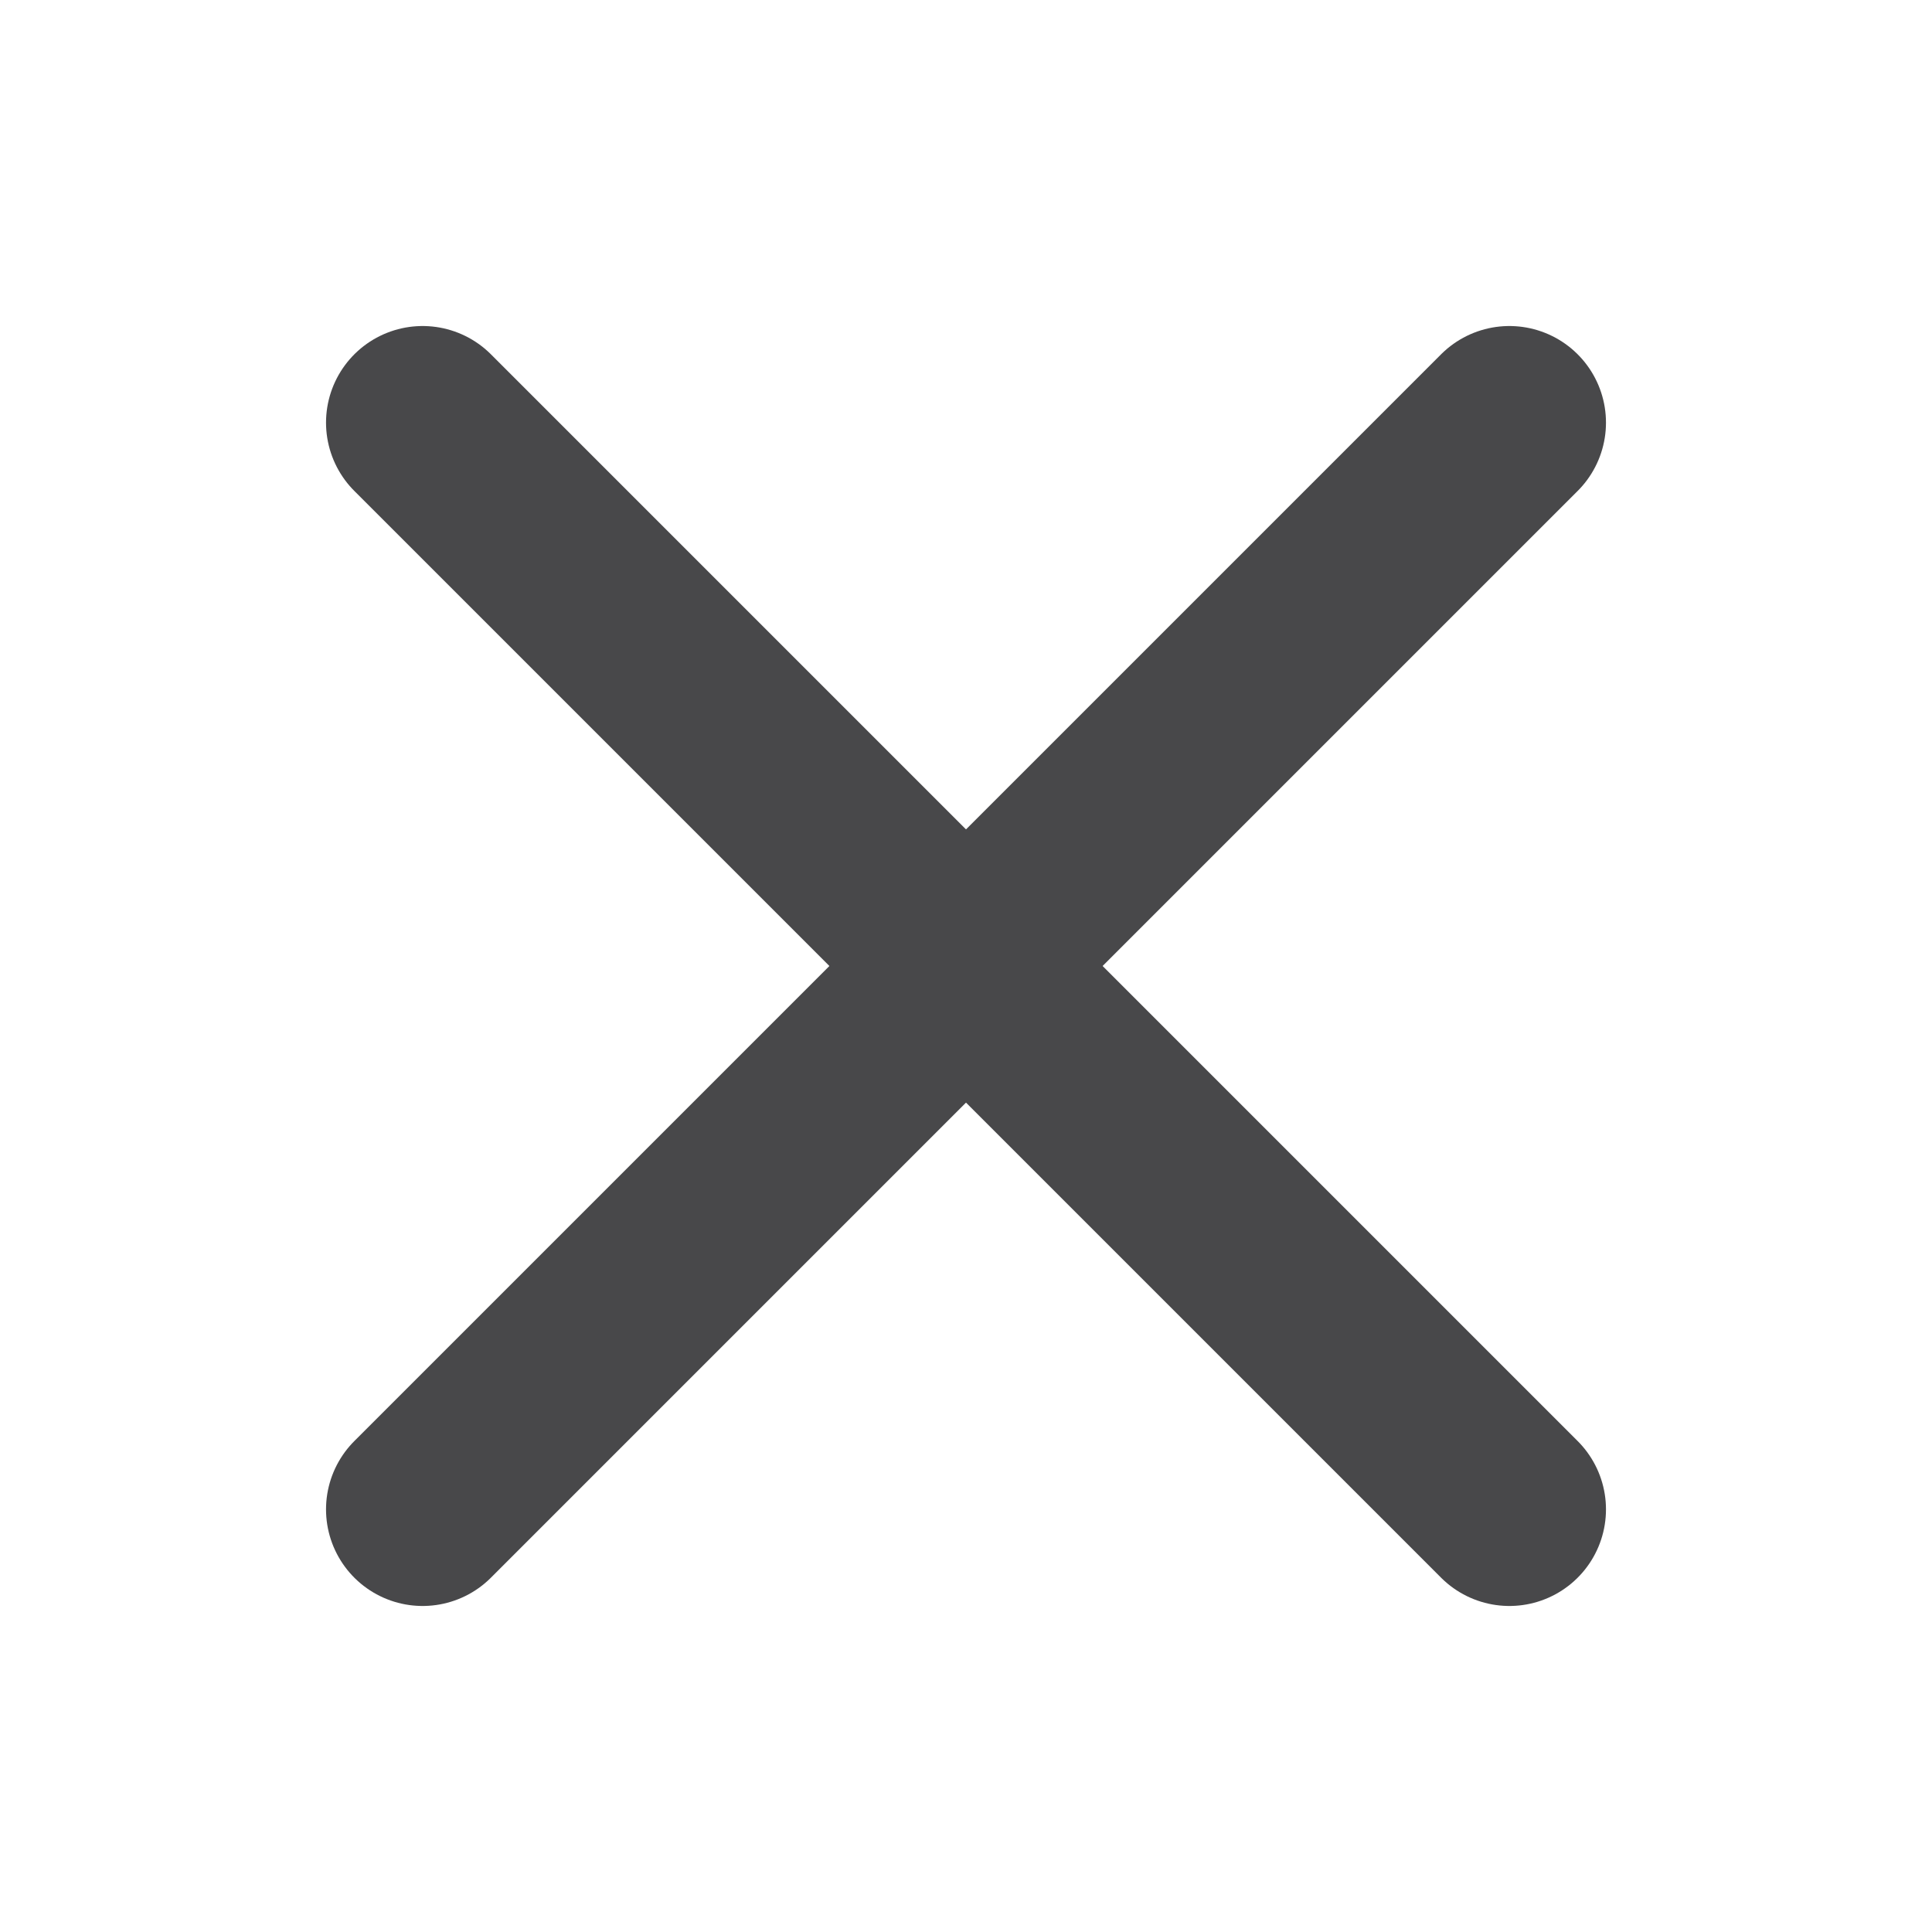
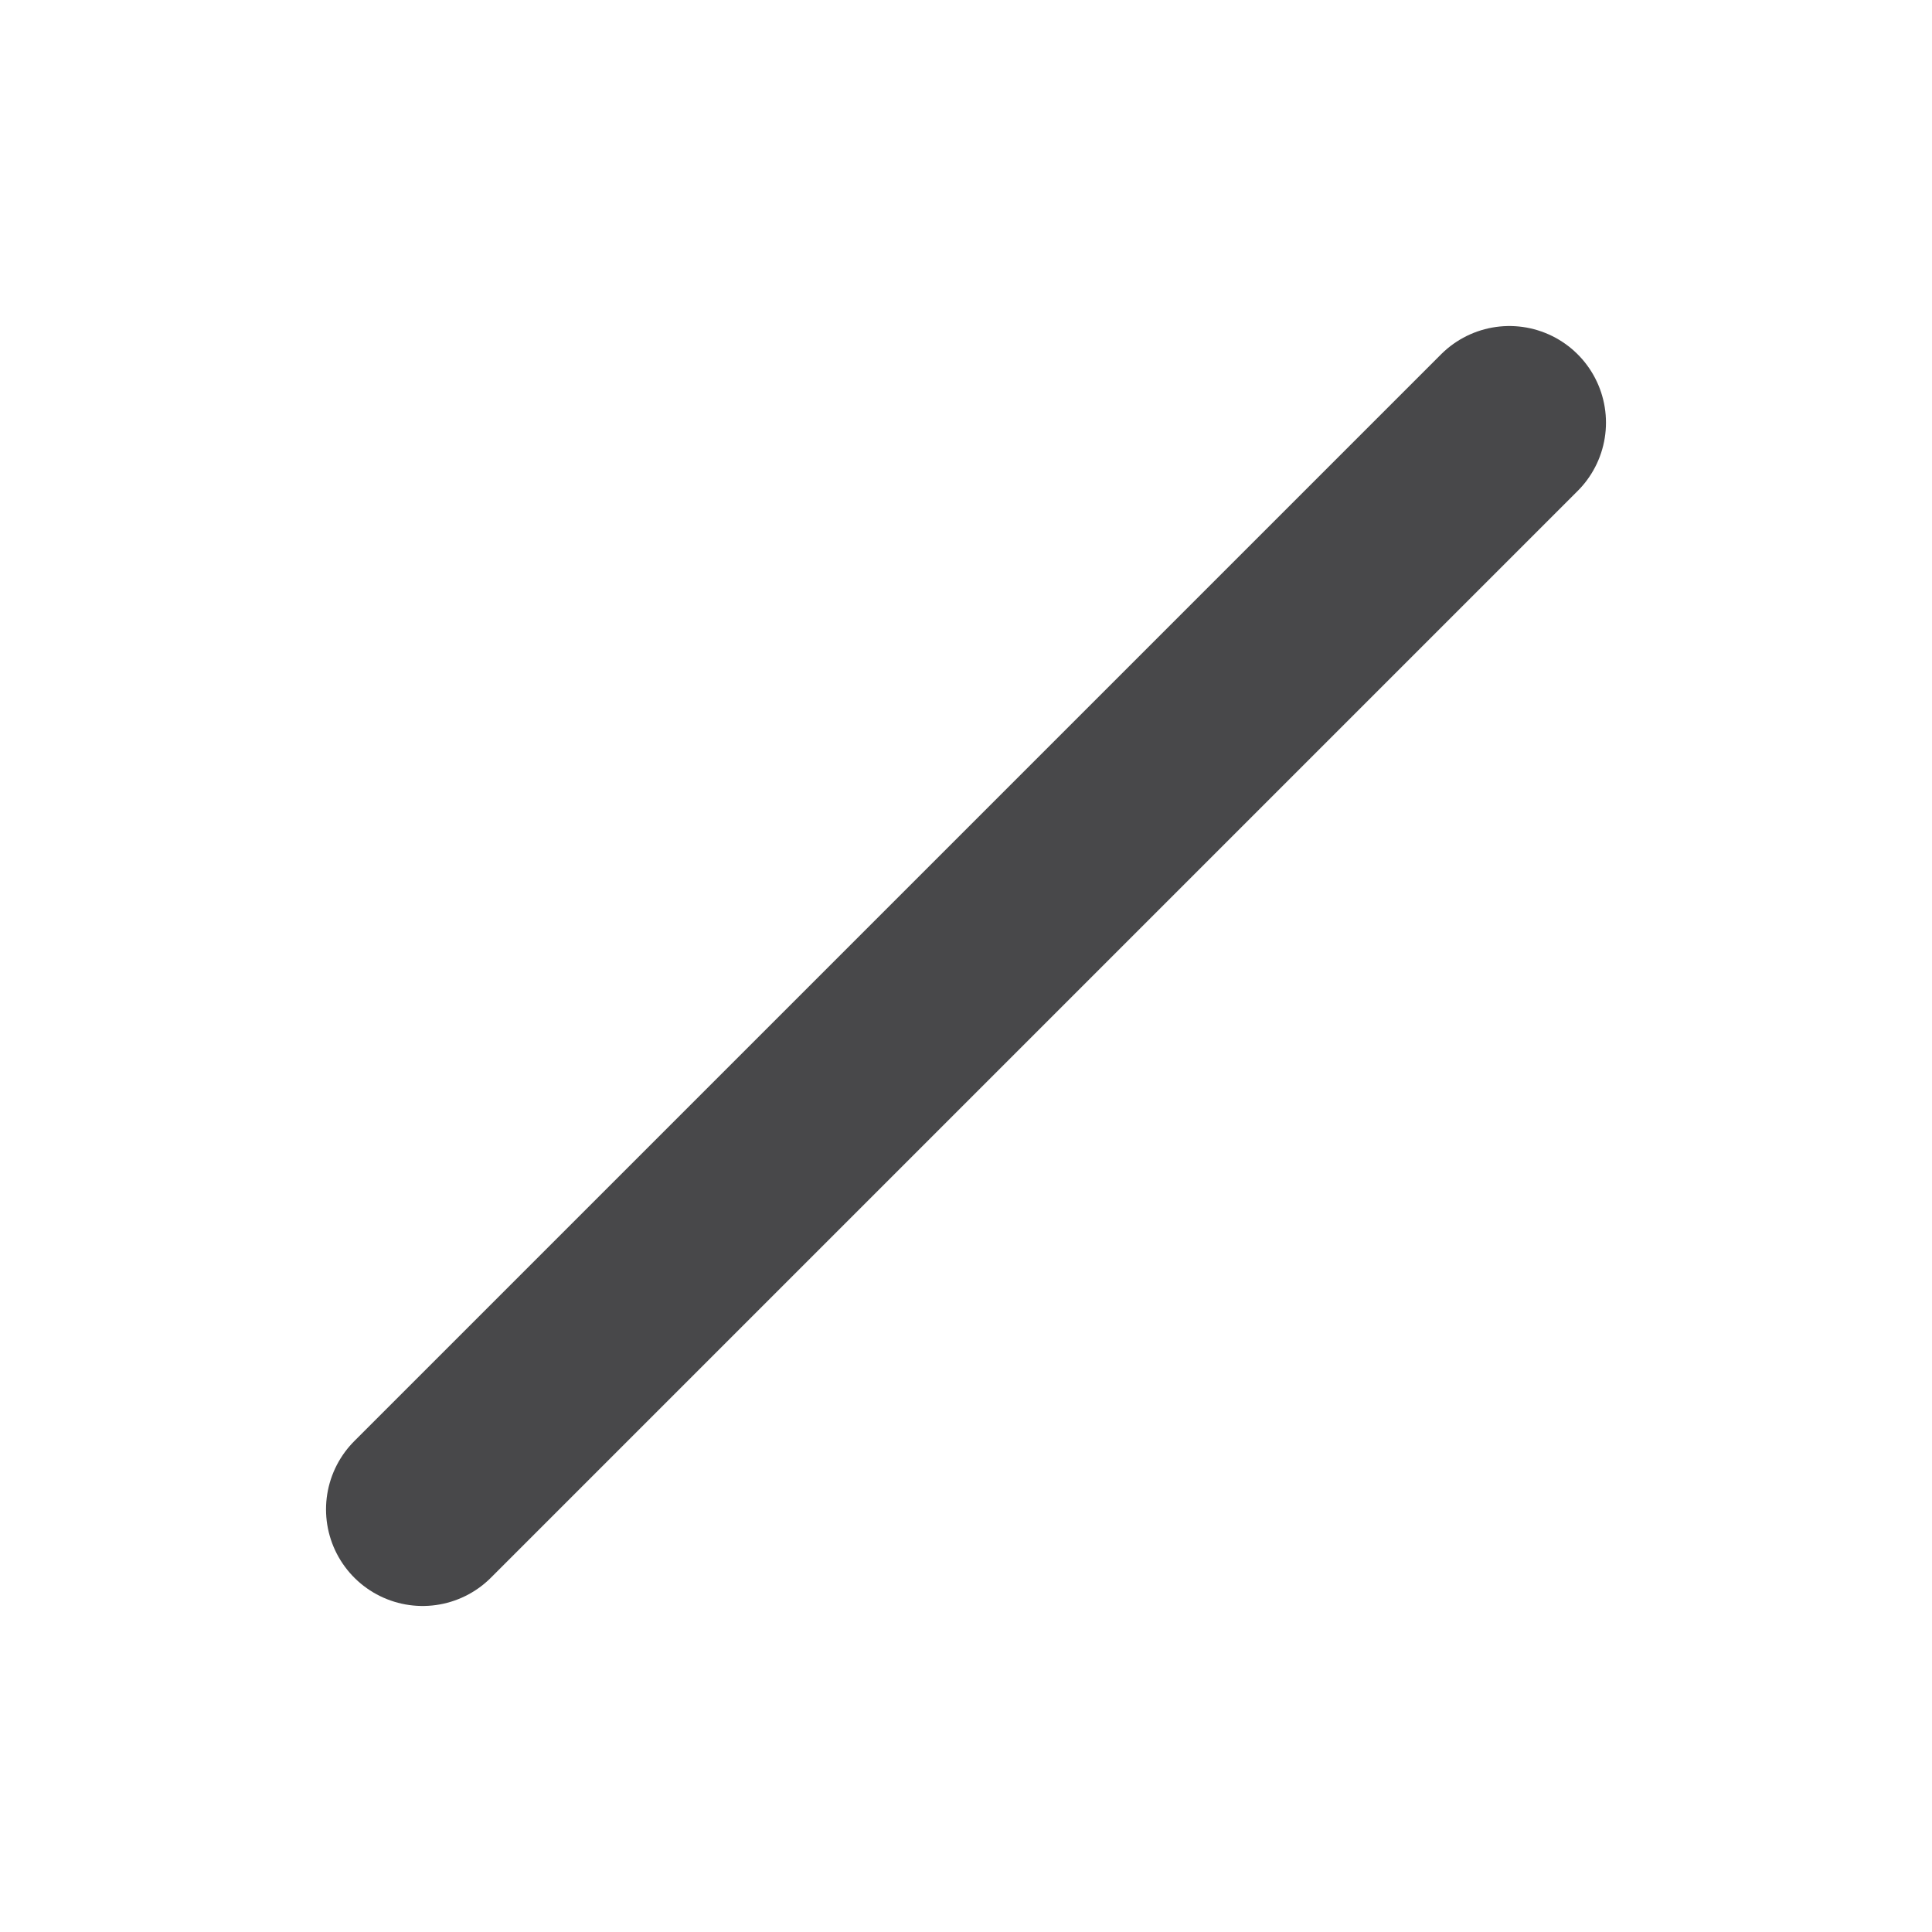
<svg xmlns="http://www.w3.org/2000/svg" width="20" height="20" viewBox="0 0 20 20" fill="none">
  <path d="M15.625 4.375L4.375 15.625" stroke="#48484A" stroke-width="2" stroke-linecap="round" stroke-linejoin="round" />
-   <path d="M15.625 15.625L4.375 4.375" stroke="#48484A" stroke-width="2" stroke-linecap="round" stroke-linejoin="round" />
</svg>